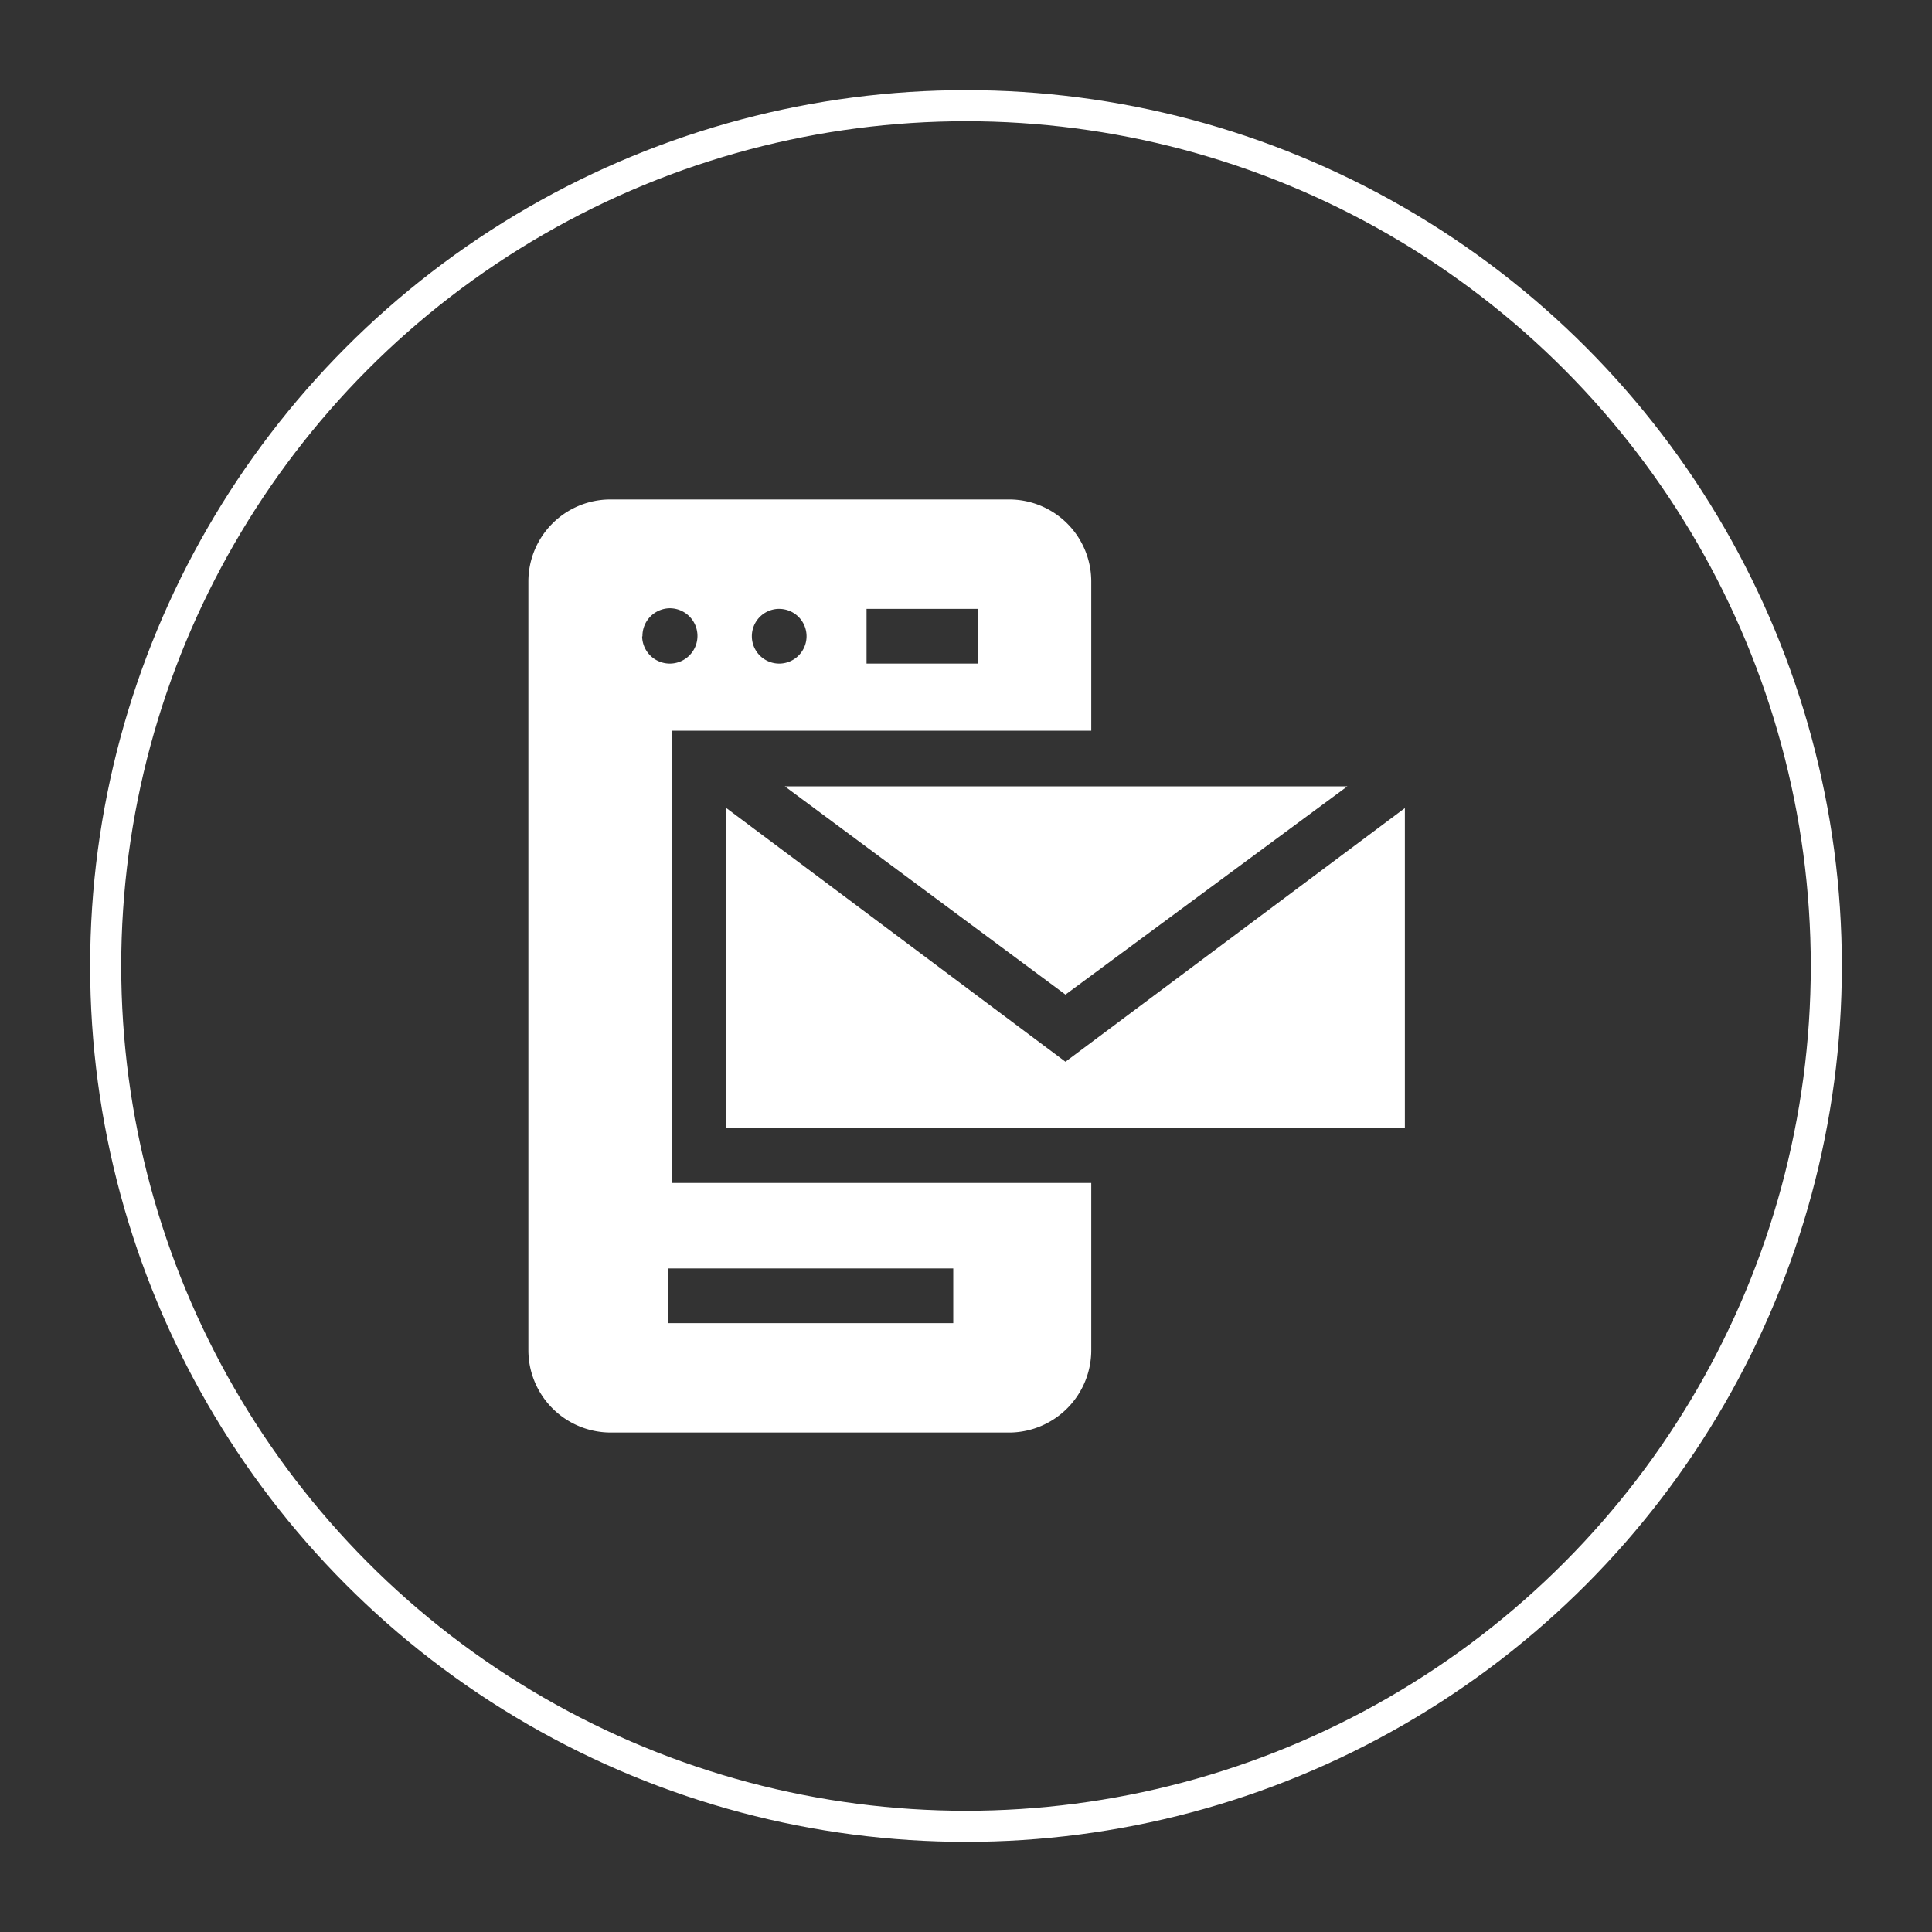
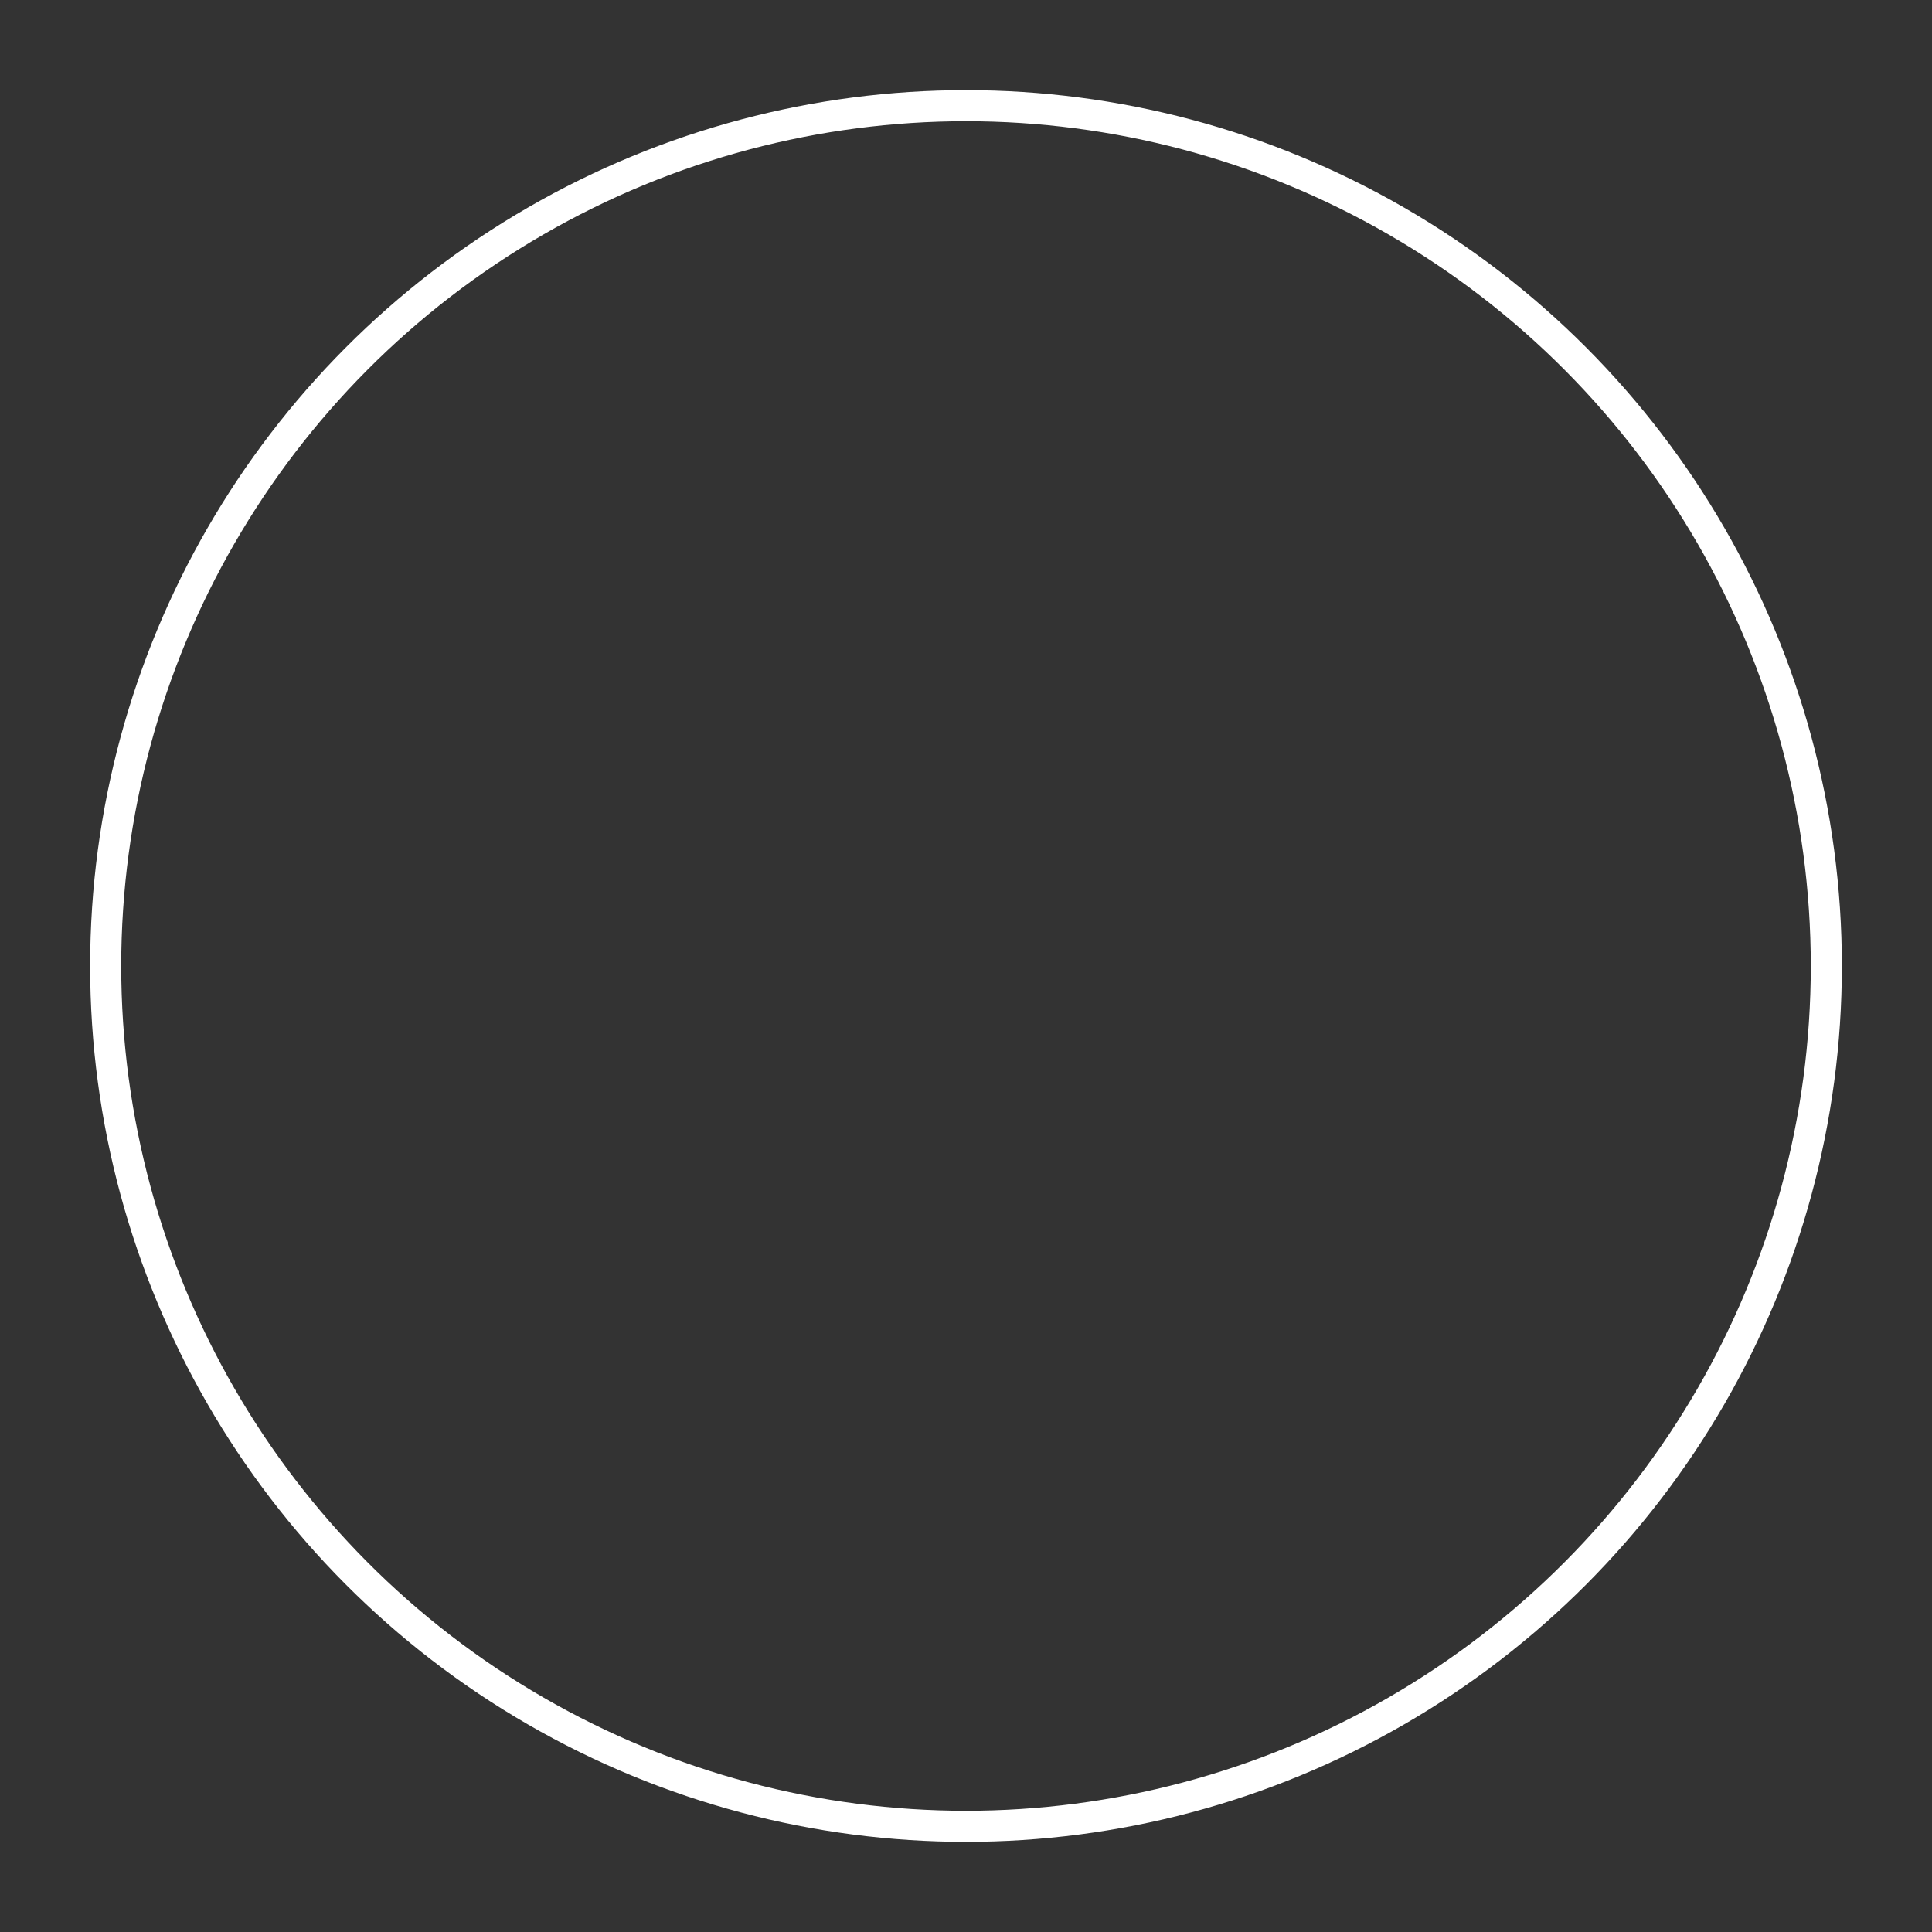
<svg xmlns="http://www.w3.org/2000/svg" viewBox="0 0 62.16 62.16">
  <rect x="0" y="0" width="62.16" height="62.16" fill="#333333" stroke="none" />
  <defs>
    <style>.cls-1{fill:#fff;}.cls-2{fill:none;stroke:#fff;stroke-miterlimit:10;}</style>
  </defs>
  <title>text cta</title>
  <g id="Layer_1" data-name="Layer 1">
-     <path class="cls-1" d="M21.61,23.51h13.5v-4.8a2.64,2.64,0,0,0-2.64-2.64H19.62A2.64,2.64,0,0,0,17,18.69V43.44a2.65,2.65,0,0,0,2.64,2.65H32.51a2.65,2.65,0,0,0,2.6-2.65V38.06H21.61Zm6.27-3.92h3.58v1.76H27.88Zm-2.81,0a.88.88,0,1,1-.88.88h0a.88.88,0,0,1,.84-.88Zm-4.4.88a.89.89,0,0,1,.88-.9.89.89,0,0,1,0,1.78h0a.89.89,0,0,1-.89-.87Zm10,20.34v1.76H21.5V40.81Z" />
-     <path class="cls-1" d="M34.28,34.16,23.37,26V36.29H45.2V26Z" />
-     <path class="cls-1" d="M34.28,32l9.07-6.7H25.25Z" />
    <circle class="cls-2" cx="31.08" cy="31.08" r="27.68" />
  </g>
</svg>